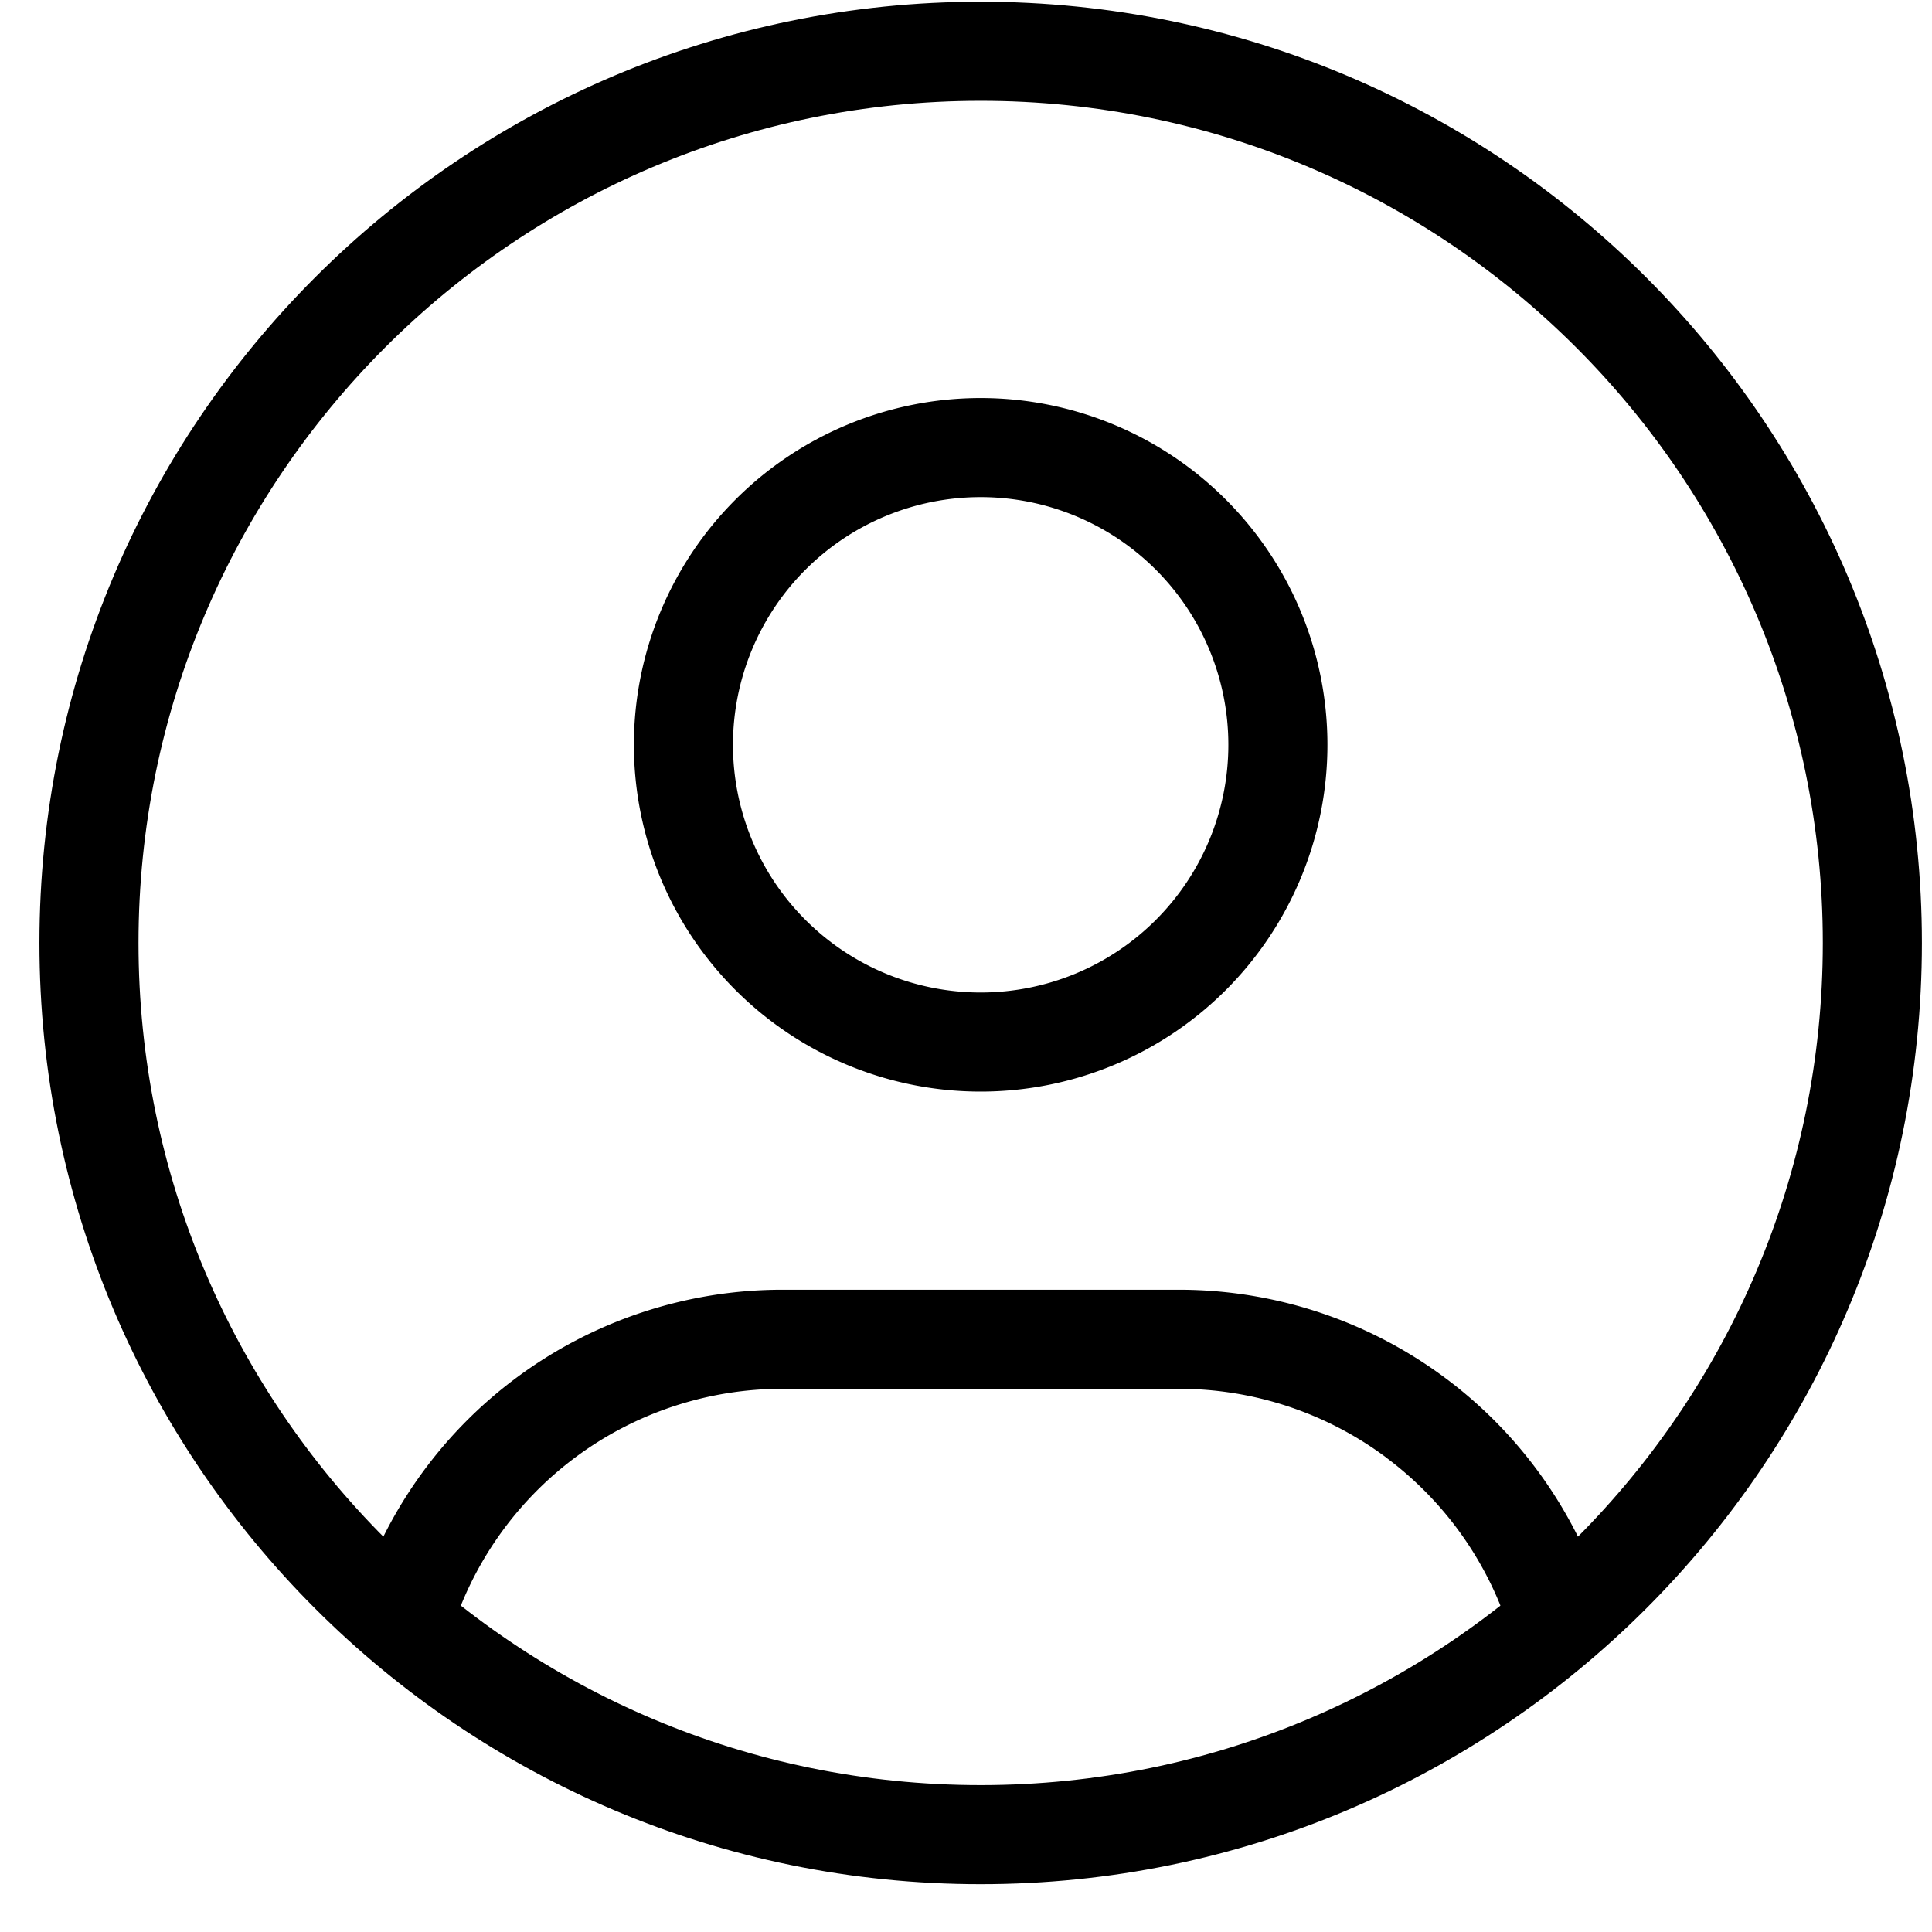
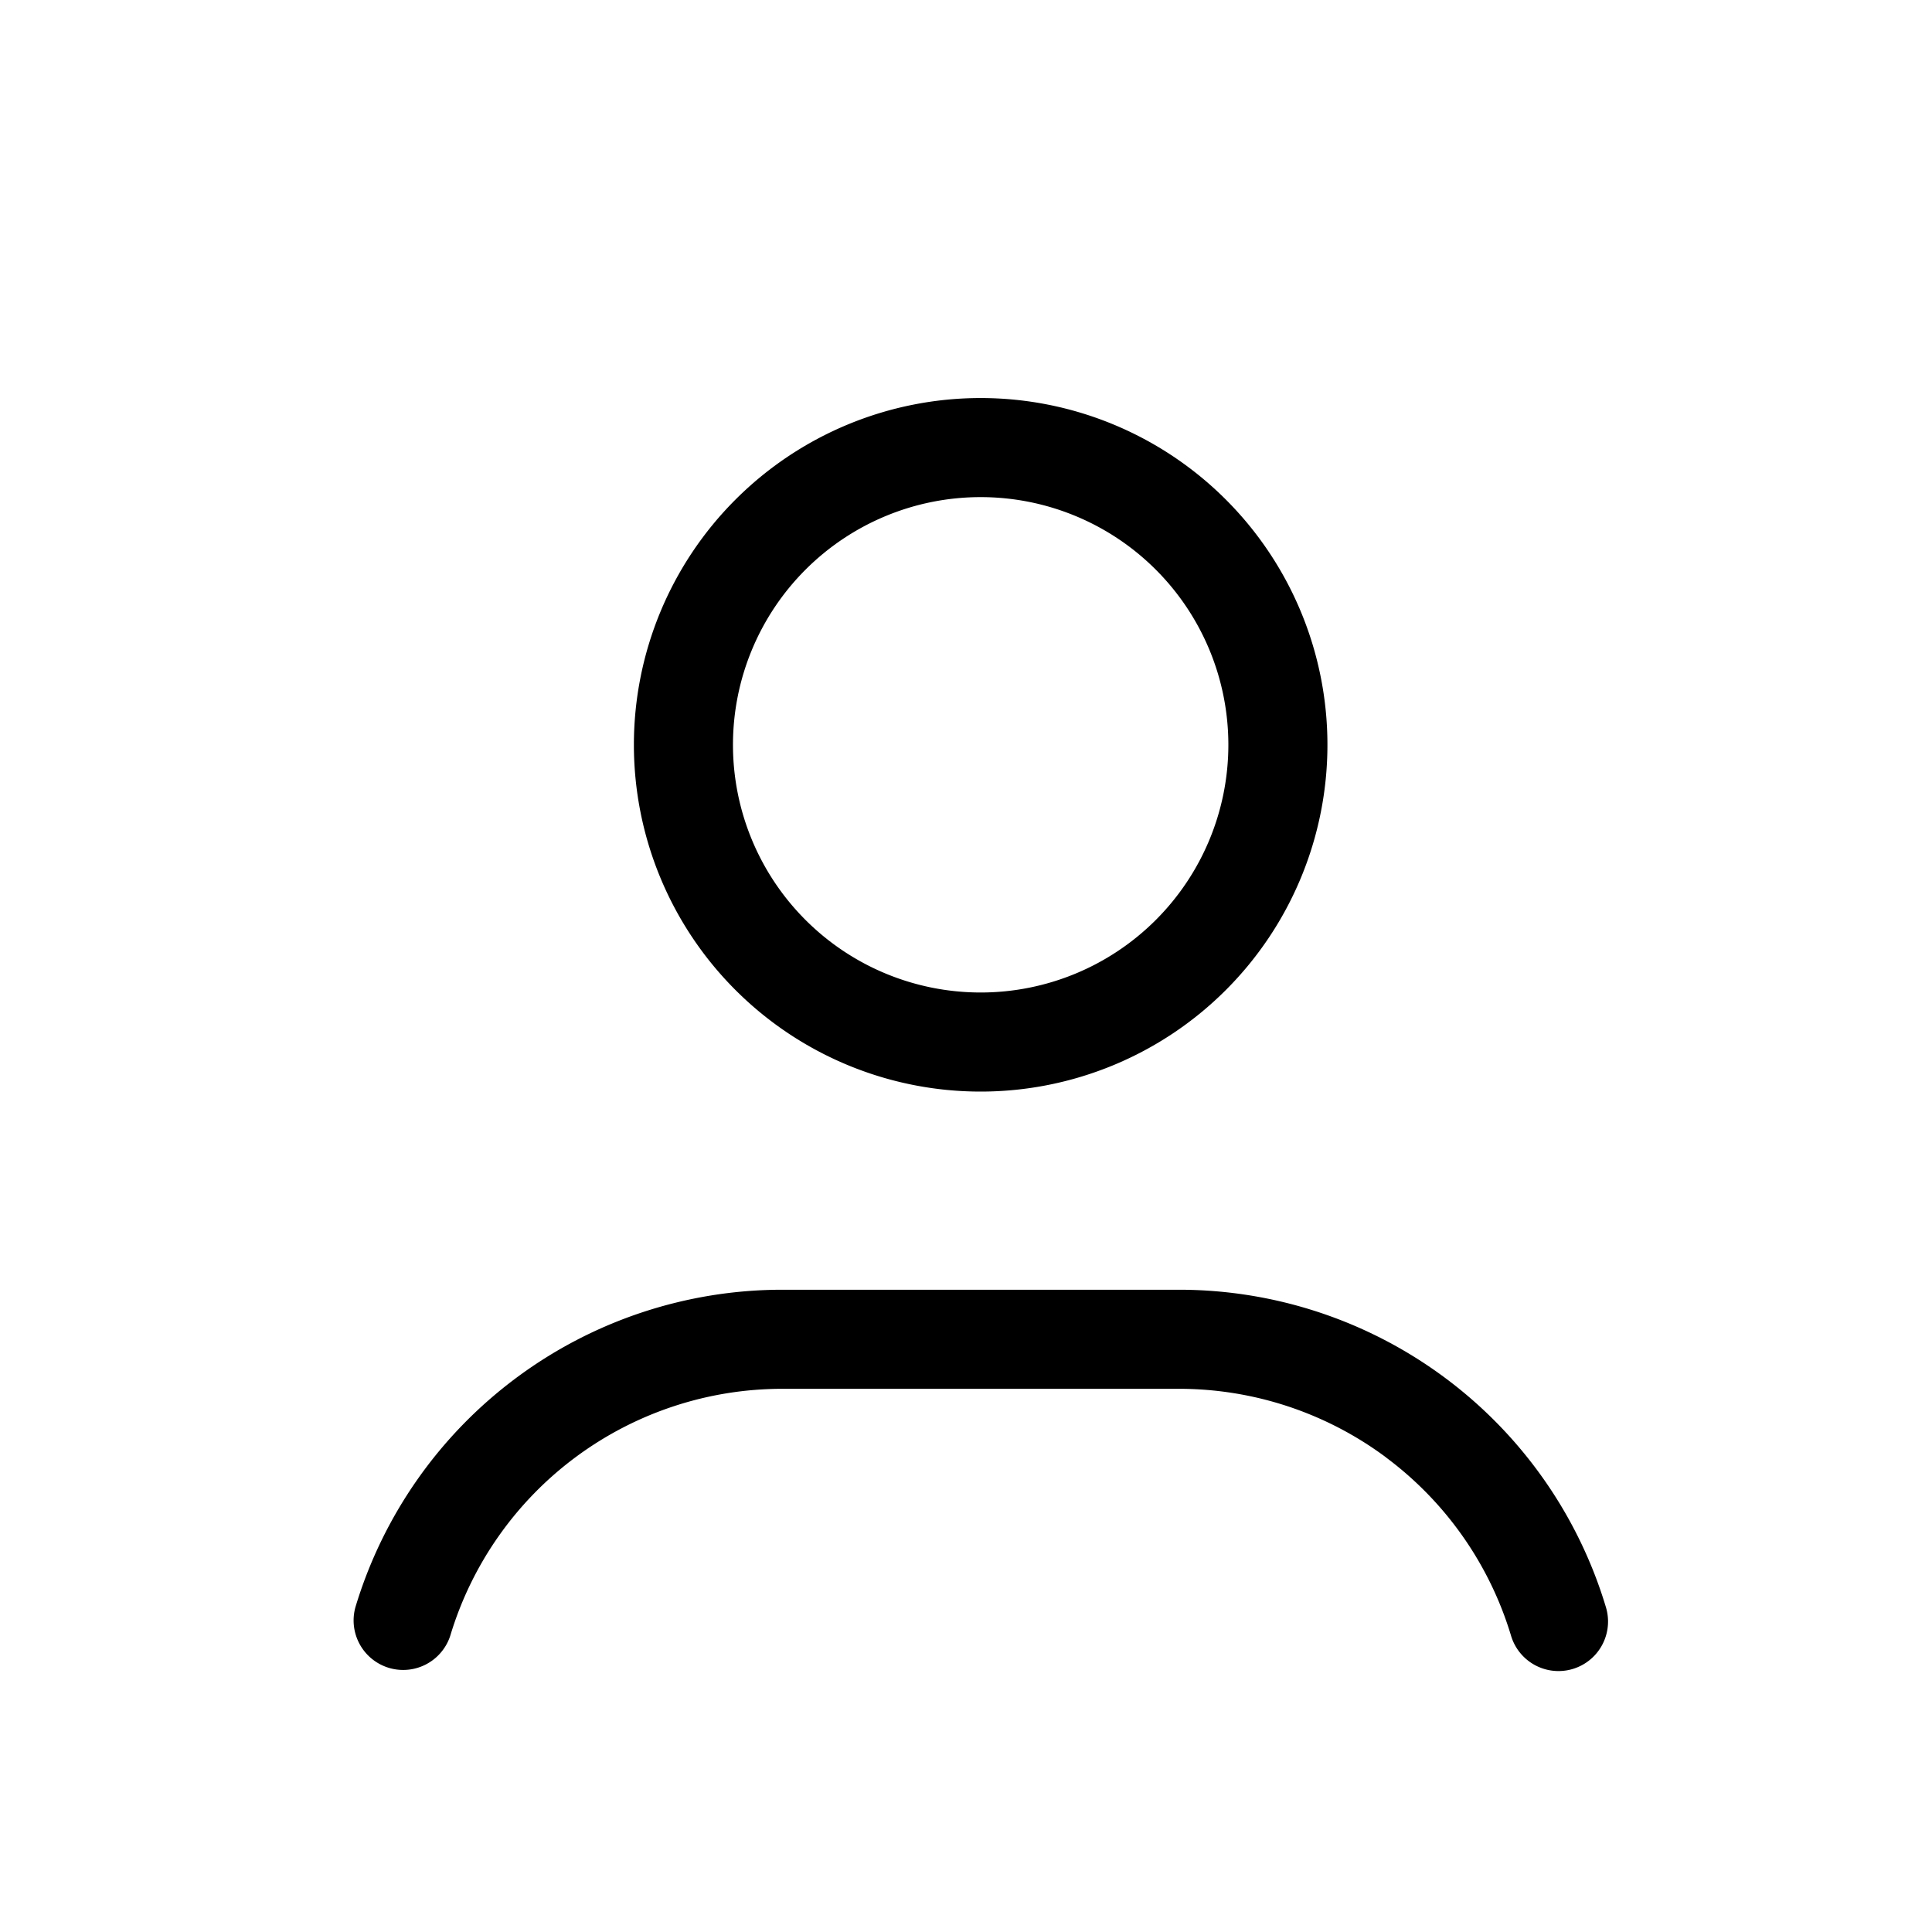
<svg xmlns="http://www.w3.org/2000/svg" width="39" height="39" fill="currentColor" viewBox="0 0 39 39">
-   <path fill-rule="evenodd" d="M19.796 2.035c-9.39 0-17 7.61-17 17 0 9.389 7.61 17 17 17 9.389 0 17-7.611 17-17 0-9.39-7.611-17-17-17Zm-19 17c0-10.494 8.506-19 19-19 10.493 0 19 8.506 19 19 0 10.493-8.507 19-19 19-10.494 0-19-8.507-19-19Z" clip-rule="evenodd" />
  <path fill-rule="evenodd" d="M19.796 10.035a5 5 0 1 0 0 10 5 5 0 0 0 0-10Zm-7 5a7 7 0 1 1 14 0 7 7 0 0 1-14 0ZM27.98 29.42a6.999 6.999 0 0 0-4.184-1.385h-8a7 7 0 0 0-6.707 4.985 1 1 0 0 1-1.915-.575 9 9 0 0 1 8.622-6.41h8a9 9 0 0 1 8.626 6.423 1 1 0 0 1-1.916.573 7 7 0 0 0-2.527-3.61Z" clip-rule="evenodd" />
</svg>